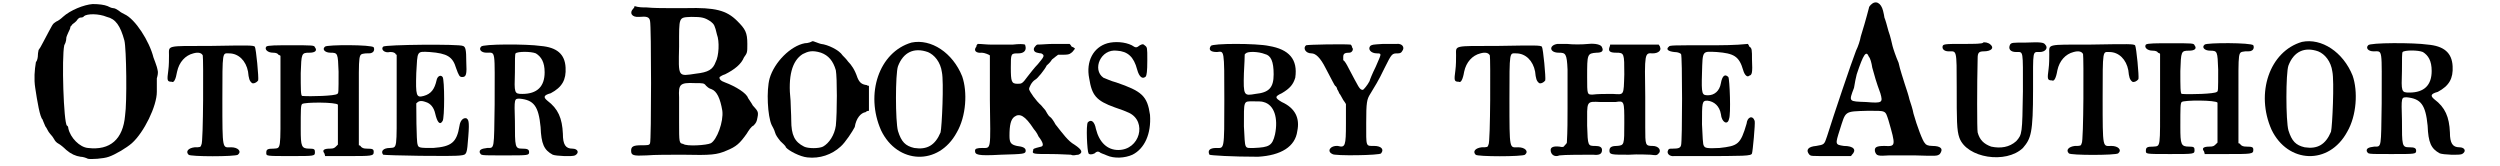
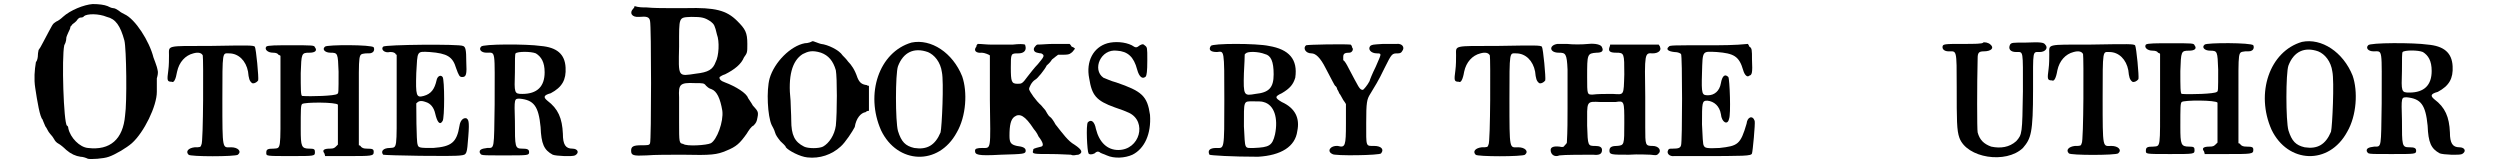
<svg xmlns="http://www.w3.org/2000/svg" xmlns:xlink="http://www.w3.org/1999/xlink" width="361px" height="24px" viewBox="0 0 3614 246" version="1.1">
  <defs>
    <path id="gl6423" d="M 94 6 C 81 7 61 15 50 25 C 48 27 43 31 40 32 C 34 36 36 34 21 62 C 18 68 15 73 14 74 C 14 75 13 78 13 81 C 13 85 12 90 10 92 C 8 104 7 117 9 130 C 12 150 16 174 20 177 C 20 178 22 182 24 187 C 26 189 28 195 31 198 C 33 200 36 204 37 206 C 38 208 40 211 44 213 C 46 214 51 218 55 222 C 62 228 69 231 76 232 C 80 232 85 234 87 235 C 91 236 110 235 118 232 C 127 229 144 219 152 212 C 170 196 189 157 189 136 C 189 132 189 122 189 116 C 192 106 190 104 189 99 C 188 96 186 90 184 85 C 178 61 157 28 141 21 C 139 20 135 18 133 16 C 130 14 127 12 124 12 C 122 12 118 10 116 9 C 111 7 103 6 94 6 M 115 25 C 128 28 135 38 141 60 C 144 72 145 152 142 171 C 139 206 120 223 87 219 C 75 218 61 204 58 190 C 58 188 57 186 56 186 C 51 182 48 85 52 67 C 55 62 55 57 55 56 C 55 55 57 50 58 48 C 60 44 61 42 61 40 C 61 39 63 38 64 36 C 67 34 69 32 70 31 C 72 28 74 26 76 26 C 79 26 81 25 81 24 C 86 20 103 20 115 25 z" fill="black" />
    <path id="gl6424" d="M 67 7 C 2 7 7 6 7 21 C 7 26 7 36 6 43 C 4 58 4 60 11 60 C 14 62 17 57 19 45 C 22 31 31 21 43 18 C 50 16 55 17 57 21 C 58 24 58 151 55 153 C 54 157 53 157 45 157 C 36 158 31 163 36 168 C 38 171 105 171 109 168 C 115 163 109 157 99 157 C 86 157 86 163 86 86 C 86 13 86 18 96 18 C 110 18 121 29 124 45 C 125 55 126 59 130 62 C 132 63 136 62 139 58 C 140 54 136 11 134 8 C 131 6 126 6 67 7 z" fill="black" />
    <path id="gl6656" d="M 4 6 C 1 10 6 15 14 15 C 18 15 21 16 22 18 C 24 19 25 19 25 20 C 25 42 25 63 25 85 C 25 160 26 156 15 157 C 6 157 4 158 4 163 C 4 168 3 168 40 168 C 76 168 76 168 76 162 C 76 158 75 157 68 157 C 56 157 55 154 55 128 C 55 99 55 93 57 91 C 60 88 108 88 110 92 C 110 92 110 106 110 122 C 110 132 110 141 110 151 C 110 151 109 152 108 153 C 105 156 104 157 98 157 C 90 157 86 159 90 164 C 90 165 91 166 91 168 C 102 168 114 168 124 168 C 160 168 163 168 163 162 C 163 158 162 157 153 157 C 148 157 146 156 144 154 C 144 153 142 152 141 152 C 141 130 141 108 141 86 C 141 12 140 18 151 16 C 159 16 159 16 162 14 C 164 12 164 9 163 7 C 160 3 94 3 91 6 C 86 10 91 15 99 15 C 110 15 110 16 111 43 C 111 75 111 75 109 76 C 106 79 69 80 57 79 C 55 78 55 69 55 45 C 56 16 56 15 68 15 C 76 15 80 12 76 7 C 75 4 73 4 40 4 C 20 4 6 4 4 6 z" fill="black" />
    <path id="gl6657" d="M 4 7 C 0 11 6 17 14 15 C 17 15 19 15 22 17 C 22 18 23 19 24 19 C 24 41 24 63 24 85 C 24 160 25 156 14 157 C 4 157 0 162 4 167 C 7 168 108 170 119 168 C 128 167 128 166 130 140 C 132 116 130 115 127 113 C 122 112 118 117 117 124 C 113 149 105 155 78 157 C 59 157 56 157 55 152 C 53 148 53 94 53 91 C 56 88 59 86 67 89 C 74 91 79 97 81 106 C 84 119 88 124 92 117 C 95 113 95 56 92 52 C 89 48 84 51 83 57 C 80 70 75 77 64 80 C 53 83 52 80 53 46 C 55 13 53 14 73 15 C 99 17 107 22 112 39 C 116 50 117 52 121 52 C 127 52 128 48 127 29 C 127 12 126 7 122 6 C 117 3 7 4 4 7 z" fill="black" />
    <path id="gl6658" d="M 6 8 C 2 12 6 17 14 17 C 28 17 26 11 26 94 C 25 161 26 158 15 158 C 6 159 3 161 4 165 C 7 169 2 169 41 169 C 76 169 77 169 77 164 C 77 160 74 159 67 159 C 56 159 56 157 56 118 C 55 85 55 85 63 85 C 84 87 91 96 94 127 C 95 152 99 161 112 168 C 117 170 141 171 145 169 C 152 165 149 159 141 159 C 131 159 127 153 127 137 C 126 114 120 100 104 88 C 98 83 98 80 109 77 C 126 68 132 57 131 39 C 130 19 118 9 94 7 C 74 4 8 4 6 8 M 87 18 C 95 23 100 31 100 46 C 100 67 89 78 67 78 C 55 78 55 77 56 46 C 56 28 56 19 57 18 C 60 15 80 15 87 18 z" fill="black" />
    <path id="gl6659" d="M 6 8 C 0 14 4 21 15 20 C 26 19 30 20 31 26 C 33 33 33 204 31 207 C 30 210 28 210 18 210 C 6 210 3 212 3 218 C 3 225 6 226 26 225 C 37 224 61 224 79 224 C 122 225 130 224 144 218 C 159 212 164 207 174 193 C 177 188 181 182 184 181 C 188 177 189 175 190 169 C 192 160 190 159 183 151 C 181 147 177 142 176 140 C 174 133 158 123 142 117 C 136 115 133 112 134 109 C 134 109 138 106 142 105 C 156 98 166 90 170 80 C 175 73 175 73 175 60 C 175 43 172 38 160 26 C 144 10 127 6 85 7 C 76 7 63 7 56 7 C 50 7 36 7 26 6 C 20 6 14 6 8 4 C 8 6 7 7 6 8 M 121 27 C 126 31 127 33 130 46 C 134 56 133 78 128 87 C 124 98 117 102 99 104 C 72 108 73 110 74 64 C 74 19 73 21 92 20 C 108 20 112 21 121 27 M 114 122 C 115 123 118 126 122 127 C 130 130 135 141 138 159 C 140 175 130 202 121 207 C 115 210 85 212 80 208 C 74 207 74 206 74 176 C 74 160 74 144 74 139 C 73 120 75 117 97 118 C 110 118 111 118 114 122 z" fill="black" />
    <path id="gl6660" d="M 75 3 C 74 4 69 6 64 6 C 43 10 19 34 12 58 C 7 76 9 114 15 127 C 16 129 19 134 20 138 C 21 142 24 146 28 151 C 31 154 36 158 36 160 C 40 165 57 174 68 175 C 86 177 104 171 117 159 C 124 153 135 136 138 130 C 140 117 147 109 154 108 C 156 106 158 106 159 106 C 159 100 159 94 159 87 C 159 81 159 75 159 69 C 158 69 157 69 156 68 C 148 67 145 64 142 57 C 138 45 133 38 128 33 C 126 30 122 26 120 24 C 115 16 98 8 88 7 C 84 6 80 4 79 4 C 78 3 75 3 75 3 M 88 20 C 99 24 106 32 110 46 C 112 57 112 108 110 128 C 108 142 100 154 91 159 C 85 162 69 162 63 159 C 49 152 44 142 44 120 C 44 111 43 98 43 91 C 39 55 45 32 61 22 C 69 18 75 16 88 20 z" fill="black" />
    <path id="gl6661" d="M 64 4 C 16 18 -5 80 19 134 C 43 184 104 187 131 137 C 145 113 147 77 139 54 C 125 19 93 -2 64 4 M 88 18 C 98 22 107 33 109 48 C 112 62 109 129 107 137 C 99 156 87 163 68 160 C 55 157 49 151 44 135 C 40 121 40 50 44 39 C 52 18 68 11 88 18 z" fill="black" />
    <path id="gl6662" d="M 60 3 C 52 3 38 3 27 3 C 21 3 14 2 8 2 C 7 3 6 4 6 6 C 1 12 6 16 14 15 C 18 15 25 18 26 19 C 26 19 26 49 26 85 C 27 160 28 156 15 156 C 7 156 4 157 4 160 C 4 166 7 168 42 166 C 76 165 79 165 79 160 C 79 156 75 154 66 153 C 57 151 55 148 55 138 C 55 122 57 114 62 110 C 70 104 78 108 91 128 C 92 129 96 134 98 139 C 105 148 106 153 102 154 C 90 157 90 157 90 160 C 88 165 91 165 117 165 C 129 165 142 166 146 166 C 150 168 153 166 157 166 C 164 163 163 159 151 151 C 142 146 134 135 123 121 C 121 117 117 111 115 110 C 112 108 110 103 108 100 C 106 98 103 94 102 93 C 94 86 85 73 84 69 C 84 66 88 58 93 55 C 96 54 108 39 110 34 C 111 33 115 30 118 25 C 122 22 124 20 127 18 C 129 18 133 18 135 18 C 145 18 145 16 148 14 C 150 12 151 10 152 9 C 151 8 150 7 147 6 C 146 4 145 3 144 2 C 135 2 128 2 120 2 C 111 2 103 3 96 3 C 94 4 93 6 92 7 C 90 10 91 14 96 15 C 97 15 99 16 102 16 C 108 19 106 21 97 32 C 92 37 86 45 82 50 C 74 61 73 61 67 61 C 58 61 57 58 57 37 C 57 16 57 16 68 16 C 75 16 79 13 79 8 C 79 6 78 3 78 3 C 75 2 69 2 60 3 z" fill="black" />
    <path id="gl6663" d="M 36 6 C 15 12 4 33 9 58 C 13 83 19 91 47 101 C 56 104 64 107 68 109 C 95 122 84 164 52 164 C 36 164 24 153 19 133 C 17 122 12 118 7 123 C 4 127 6 166 8 169 C 9 171 13 171 17 169 C 20 166 22 166 24 167 C 26 169 31 170 35 172 C 46 177 62 176 73 171 C 91 162 101 140 99 112 C 95 84 87 77 49 64 C 41 62 33 58 30 57 C 13 45 26 14 50 17 C 66 18 75 26 80 45 C 83 56 88 60 93 55 C 94 52 95 49 95 31 C 95 12 95 12 91 9 C 89 7 88 7 84 9 C 79 13 78 13 72 9 C 62 4 47 3 36 6 z" fill="black" />
    <path id="gl6664" d="M 6 7 C 2 13 6 16 15 16 C 26 15 26 10 26 87 C 26 163 26 158 14 158 C 4 158 1 162 4 168 C 6 169 37 171 76 171 C 110 169 131 156 134 133 C 138 114 131 99 111 90 C 101 84 100 82 111 77 C 123 70 128 64 131 54 C 135 27 122 12 92 7 C 74 3 8 3 6 7 M 86 19 C 95 21 99 30 99 49 C 99 69 92 76 72 78 C 55 81 54 81 55 47 C 57 15 55 20 58 18 C 60 15 76 15 86 19 M 84 90 C 100 94 106 114 101 138 C 97 155 92 157 70 158 C 55 158 57 161 55 126 C 55 87 54 89 69 89 C 75 89 82 89 84 90 z" fill="black" />
    <path id="gl6665" d="M 119 2 C 103 3 103 3 100 5 C 96 10 101 16 110 16 C 118 16 116 17 108 36 C 103 46 99 56 99 57 C 96 63 90 70 89 70 C 84 70 83 66 68 38 C 65 32 62 27 60 26 C 60 25 60 23 60 21 C 60 16 63 15 69 15 C 73 15 76 10 73 7 C 73 5 72 4 71 3 C 59 2 8 3 5 4 C 0 8 4 16 13 16 C 19 16 26 22 34 38 C 44 57 47 63 48 64 C 50 65 51 68 51 69 C 51 69 53 72 54 75 C 56 77 58 82 60 85 C 62 88 63 89 64 91 C 64 101 64 110 64 120 C 64 153 63 156 52 153 C 41 152 35 161 44 165 C 46 168 115 167 116 164 C 121 158 116 153 106 153 C 93 153 94 155 94 119 C 94 88 95 84 100 76 C 106 66 112 57 121 38 C 132 16 132 16 141 16 C 144 16 146 15 147 13 C 152 7 147 1 139 2 C 137 2 127 2 119 2 z" fill="black" />
    <path id="gl6424" d="M 67 7 C 2 7 7 6 7 21 C 7 26 7 36 6 43 C 4 58 4 60 11 60 C 14 62 17 57 19 45 C 22 31 31 21 43 18 C 50 16 55 17 57 21 C 58 24 58 151 55 153 C 54 157 53 157 45 157 C 36 158 31 163 36 168 C 38 171 105 171 109 168 C 115 163 109 157 99 157 C 86 157 86 163 86 86 C 86 13 86 18 96 18 C 110 18 121 29 124 45 C 125 55 126 59 130 62 C 132 63 136 62 139 58 C 140 54 136 11 134 8 C 131 6 126 6 67 7 z" fill="black" />
    <path id="gl6666" d="M 16 7 C 3 9 4 20 18 20 C 28 20 30 21 31 45 C 31 48 31 73 31 102 C 31 118 31 136 30 153 C 30 154 28 156 27 157 C 25 160 24 160 19 159 C 10 158 6 160 6 164 C 6 171 12 175 19 172 C 26 171 56 171 69 171 C 78 172 82 170 82 164 C 82 160 79 158 72 158 C 61 158 61 158 60 128 C 60 91 58 92 80 93 C 88 93 98 93 102 93 C 115 91 115 91 115 124 C 115 157 115 157 104 158 C 96 158 93 160 93 165 C 93 171 96 171 122 171 C 136 170 150 171 154 171 C 162 172 163 172 165 170 C 171 165 166 158 157 158 C 146 158 146 157 146 130 C 146 118 146 98 146 85 C 145 21 145 20 157 21 C 166 21 170 16 168 12 C 168 10 166 9 166 8 C 154 8 142 8 130 8 C 118 8 106 8 94 8 C 94 9 94 10 93 12 C 91 18 94 20 103 20 C 115 20 115 21 115 52 C 114 84 115 82 98 81 C 86 81 76 81 68 82 C 60 82 60 82 60 56 C 60 22 60 21 74 20 C 81 20 85 18 82 12 C 81 8 72 6 62 7 C 52 8 39 8 30 7 C 25 7 19 7 16 7 z" fill="black" />
    <path id="gl6667" d="M 7 8 C 2 12 6 15 15 16 C 21 16 24 18 25 19 C 27 21 27 149 25 154 C 24 158 21 159 13 159 C 8 159 7 159 6 161 C 3 166 8 171 15 170 C 15 170 30 170 47 170 C 120 170 129 170 130 166 C 131 164 135 122 134 118 C 131 109 123 112 122 122 C 113 153 109 155 82 158 C 64 159 60 158 59 155 C 57 154 57 140 56 123 C 56 90 56 88 64 88 C 74 89 82 96 84 108 C 85 120 94 125 96 115 C 99 109 97 56 95 53 C 90 48 86 51 84 62 C 82 74 74 80 65 80 C 56 80 55 79 56 47 C 57 13 56 15 78 16 C 103 18 111 22 117 43 C 119 50 123 54 126 51 C 130 50 131 47 130 27 C 130 13 130 10 126 8 C 126 7 125 6 124 4 C 105 6 85 6 66 6 C 13 6 8 6 7 8 z" fill="black" />
-     <path id="gl2561" d="M 97 7 C 96 8 94 10 94 12 C 93 15 91 25 82 54 C 81 60 78 69 75 75 C 68 93 42 170 32 202 C 28 214 28 214 16 216 C 4 217 0 222 6 229 C 9 231 6 231 39 231 C 49 231 57 231 67 231 C 68 231 68 230 69 229 C 76 222 72 216 57 216 C 44 214 44 214 51 192 C 60 164 57 165 92 164 C 120 164 118 163 123 178 C 134 216 134 217 117 216 C 105 216 102 218 103 224 C 105 231 108 231 124 230 C 134 230 148 230 162 230 C 195 231 195 231 199 228 C 205 220 200 216 188 216 C 181 216 178 214 177 212 C 174 210 165 186 160 168 C 159 162 156 153 154 147 C 153 142 150 133 147 124 C 145 117 140 103 138 93 C 134 84 130 72 129 68 C 128 64 126 54 123 46 C 121 38 118 28 117 26 C 117 25 116 20 115 16 C 112 4 104 0 97 7 M 94 84 C 96 86 98 93 99 100 C 102 111 105 122 111 138 C 115 152 114 153 90 151 C 64 150 64 151 72 130 C 73 123 75 114 76 110 C 86 80 90 74 94 84 z" fill="black" />
    <path id="gl6668" d="M 64 4 C 64 6 50 6 35 6 C 6 6 4 6 4 11 C 4 14 7 17 13 17 C 25 17 25 13 25 70 C 25 119 25 134 29 145 C 40 175 98 184 123 160 C 135 146 138 138 138 74 C 138 14 137 18 148 18 C 156 18 161 12 156 7 C 154 4 150 3 128 4 C 108 4 106 4 104 7 C 101 13 104 18 113 18 C 124 18 123 14 123 76 C 122 139 122 140 113 150 C 103 159 90 161 76 158 C 65 154 59 148 56 137 C 55 133 55 66 56 27 C 56 19 58 17 65 17 C 76 17 81 12 75 7 C 72 4 66 3 64 4 z" fill="black" />
-     <path id="gl6424" d="M 67 7 C 2 7 7 6 7 21 C 7 26 7 36 6 43 C 4 58 4 60 11 60 C 14 62 17 57 19 45 C 22 31 31 21 43 18 C 50 16 55 17 57 21 C 58 24 58 151 55 153 C 54 157 53 157 45 157 C 36 158 31 163 36 168 C 38 171 105 171 109 168 C 115 163 109 157 99 157 C 86 157 86 163 86 86 C 86 13 86 18 96 18 C 110 18 121 29 124 45 C 125 55 126 59 130 62 C 132 63 136 62 139 58 C 140 54 136 11 134 8 C 131 6 126 6 67 7 z" fill="black" />
    <path id="gl6656" d="M 4 6 C 1 10 6 15 14 15 C 18 15 21 16 22 18 C 24 19 25 19 25 20 C 25 42 25 63 25 85 C 25 160 26 156 15 157 C 6 157 4 158 4 163 C 4 168 3 168 40 168 C 76 168 76 168 76 162 C 76 158 75 157 68 157 C 56 157 55 154 55 128 C 55 99 55 93 57 91 C 60 88 108 88 110 92 C 110 92 110 106 110 122 C 110 132 110 141 110 151 C 110 151 109 152 108 153 C 105 156 104 157 98 157 C 90 157 86 159 90 164 C 90 165 91 166 91 168 C 102 168 114 168 124 168 C 160 168 163 168 163 162 C 163 158 162 157 153 157 C 148 157 146 156 144 154 C 144 153 142 152 141 152 C 141 130 141 108 141 86 C 141 12 140 18 151 16 C 159 16 159 16 162 14 C 164 12 164 9 163 7 C 160 3 94 3 91 6 C 86 10 91 15 99 15 C 110 15 110 16 111 43 C 111 75 111 75 109 76 C 106 79 69 80 57 79 C 55 78 55 69 55 45 C 56 16 56 15 68 15 C 76 15 80 12 76 7 C 75 4 73 4 40 4 C 20 4 6 4 4 6 z" fill="black" />
    <path id="gl6661" d="M 64 4 C 16 18 -5 80 19 134 C 43 184 104 187 131 137 C 145 113 147 77 139 54 C 125 19 93 -2 64 4 M 88 18 C 98 22 107 33 109 48 C 112 62 109 129 107 137 C 99 156 87 163 68 160 C 55 157 49 151 44 135 C 40 121 40 50 44 39 C 52 18 68 11 88 18 z" fill="black" />
-     <path id="gl6658" d="M 6 8 C 2 12 6 17 14 17 C 28 17 26 11 26 94 C 25 161 26 158 15 158 C 6 159 3 161 4 165 C 7 169 2 169 41 169 C 76 169 77 169 77 164 C 77 160 74 159 67 159 C 56 159 56 157 56 118 C 55 85 55 85 63 85 C 84 87 91 96 94 127 C 95 152 99 161 112 168 C 117 170 141 171 145 169 C 152 165 149 159 141 159 C 131 159 127 153 127 137 C 126 114 120 100 104 88 C 98 83 98 80 109 77 C 126 68 132 57 131 39 C 130 19 118 9 94 7 C 74 4 8 4 6 8 M 87 18 C 95 23 100 31 100 46 C 100 67 89 78 67 78 C 55 78 55 77 56 46 C 56 28 56 19 57 18 C 60 15 80 15 87 18 z" fill="black" />
  </defs>
  <use xlink:href="#gl6423" x="0" y="0" />
  <use xlink:href="#gl6424" x="200" y="61" />
  <use xlink:href="#gl6656" x="347" y="63" />
  <use xlink:href="#gl6657" x="520" y="62" />
  <use xlink:href="#gl6658" x="663" y="61" />
  <use xlink:href="#gl6659" x="888" y="5" />
  <use xlink:href="#gl6660" x="1084" y="58" />
  <use xlink:href="#gl6661" x="1242" y="59" />
  <use xlink:href="#gl6662" x="1396" y="63" />
  <use xlink:href="#gl6663" x="1560" y="58" />
  <use xlink:href="#gl6664" x="1743" y="61" />
  <use xlink:href="#gl6665" x="1885" y="63" />
  <use xlink:href="#gl6424" x="2105" y="61" />
  <use xlink:href="#gl6666" x="2246" y="58" />
  <use xlink:href="#gl6667" x="2420" y="61" />
  <use xlink:href="#gl2561" x="2629" y="0" />
  <use xlink:href="#gl6668" x="2828" y="59" />
  <use xlink:href="#gl6424" x="2983" y="59" />
  <use xlink:href="#gl6656" x="3129" y="60" />
  <use xlink:href="#gl6661" x="3300" y="58" />
  <use xlink:href="#gl6658" x="3456" y="59" />
</svg>